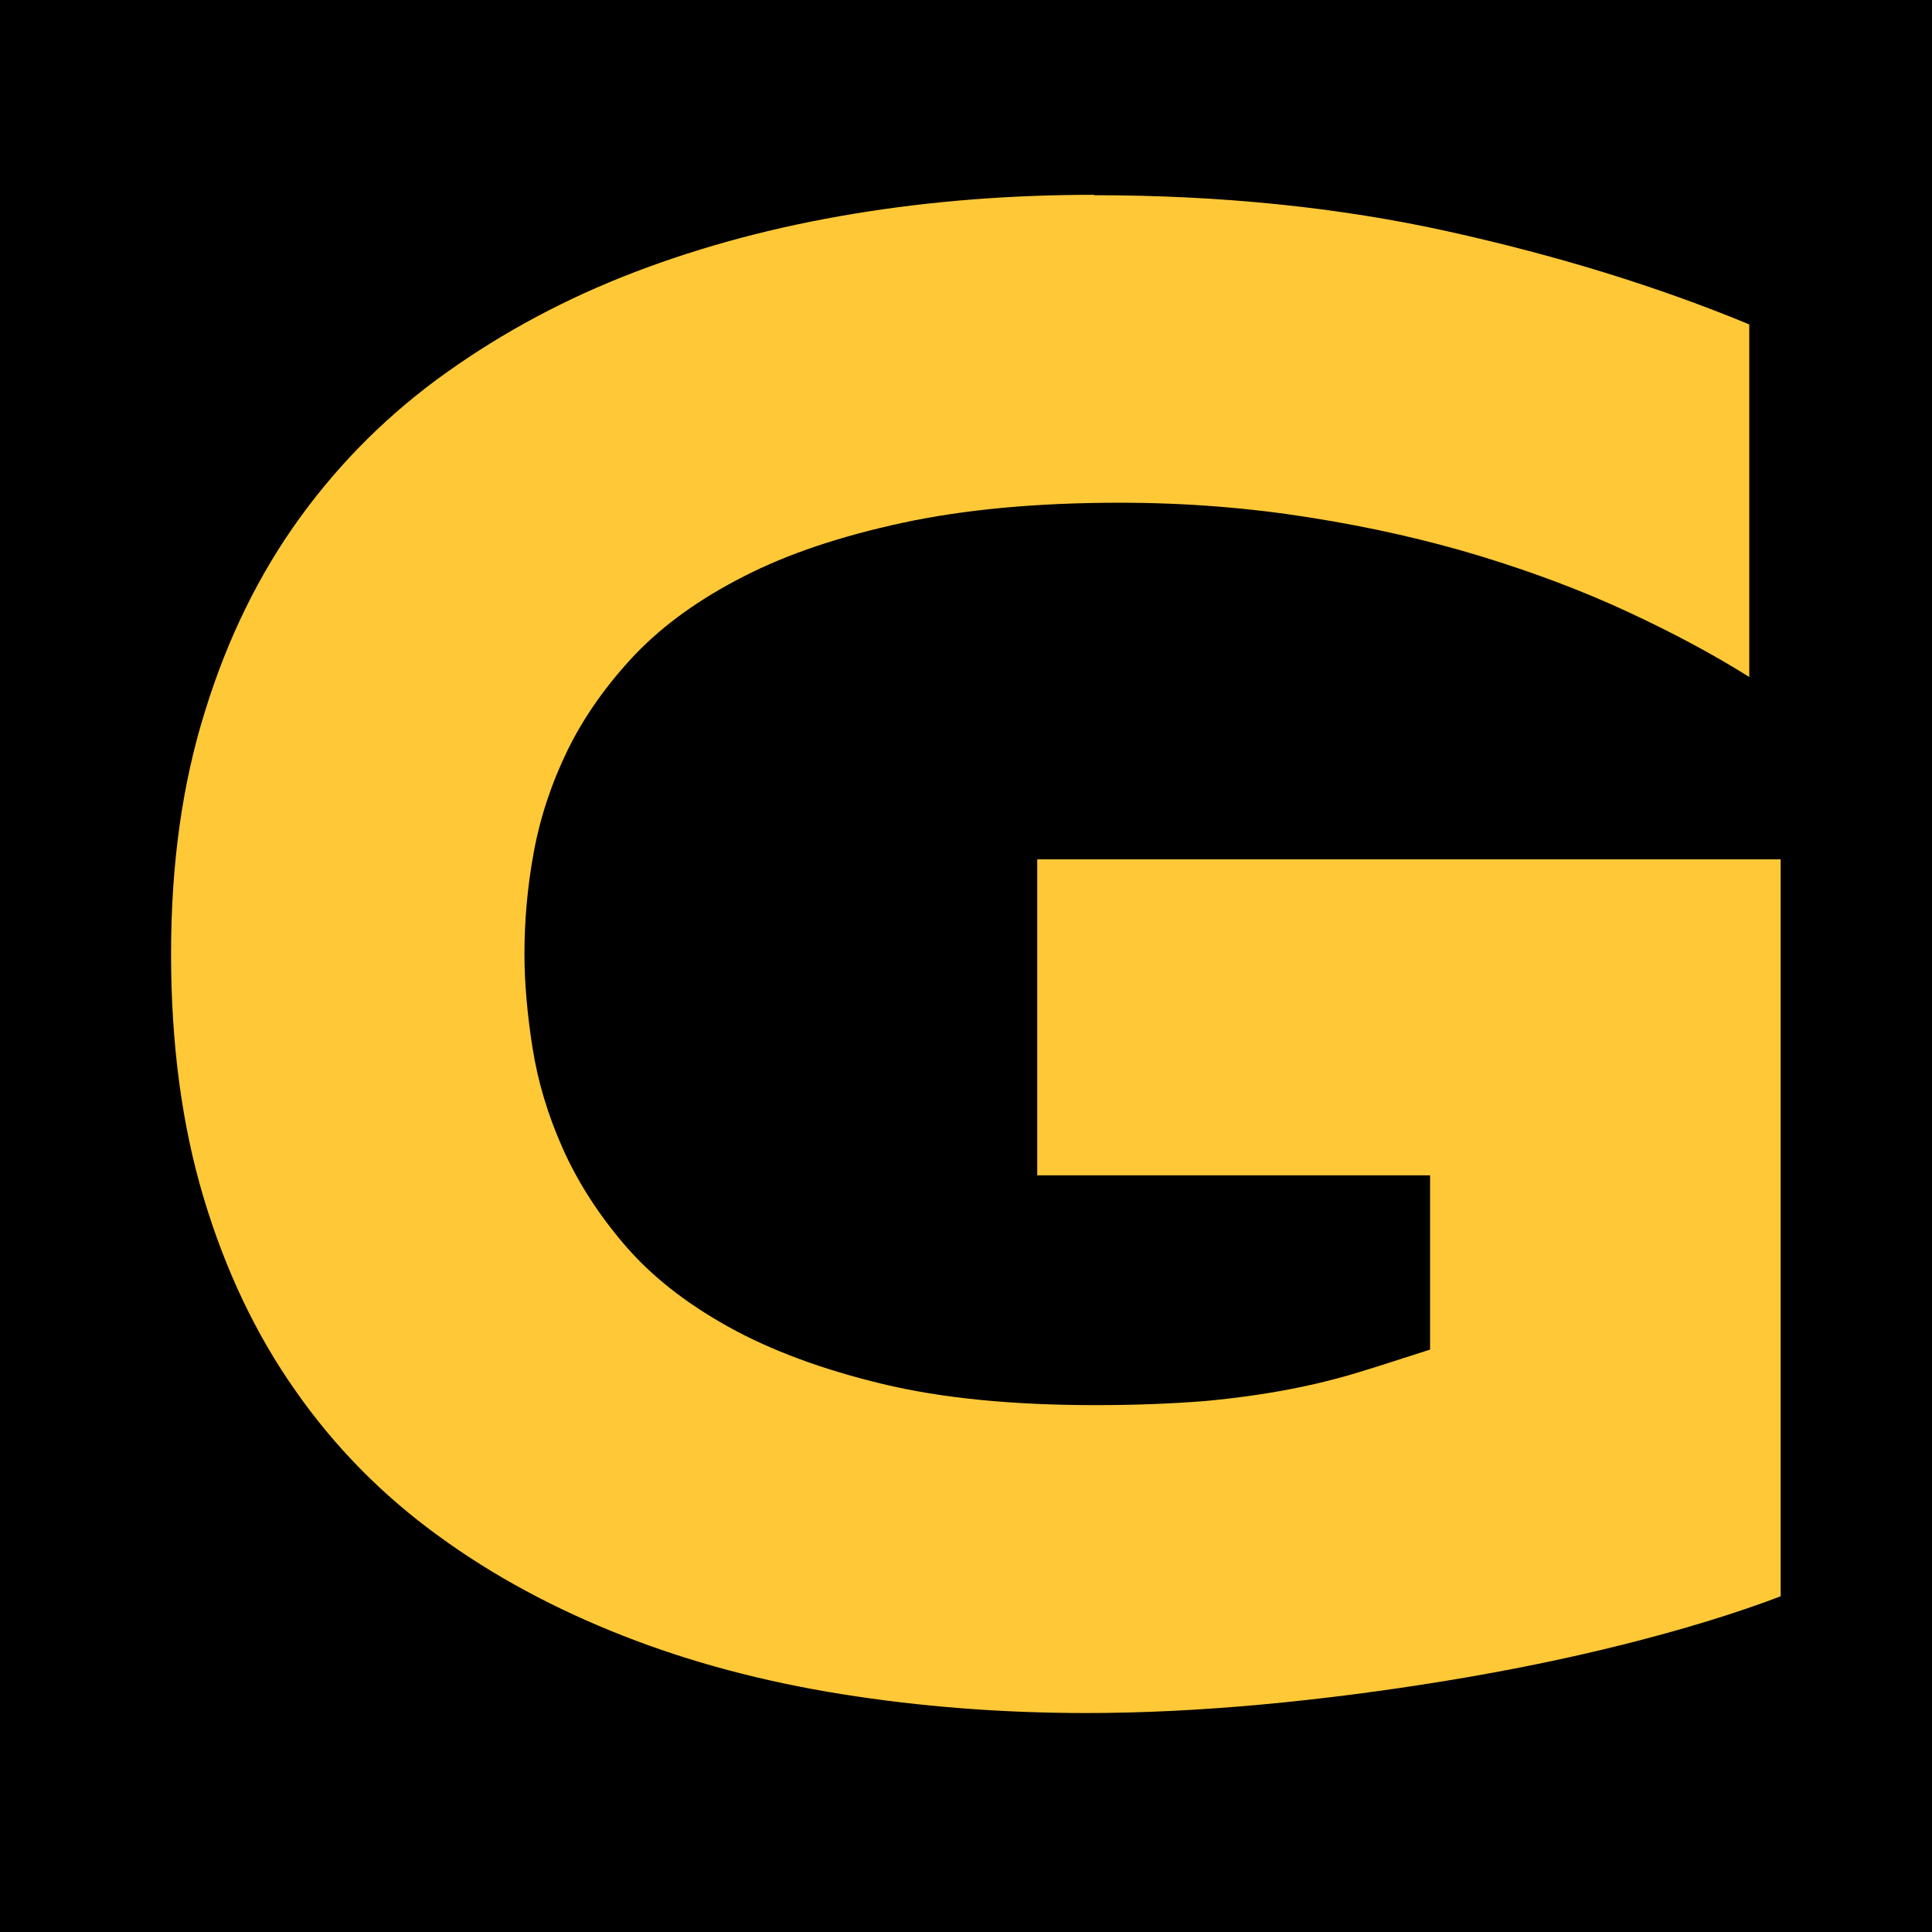
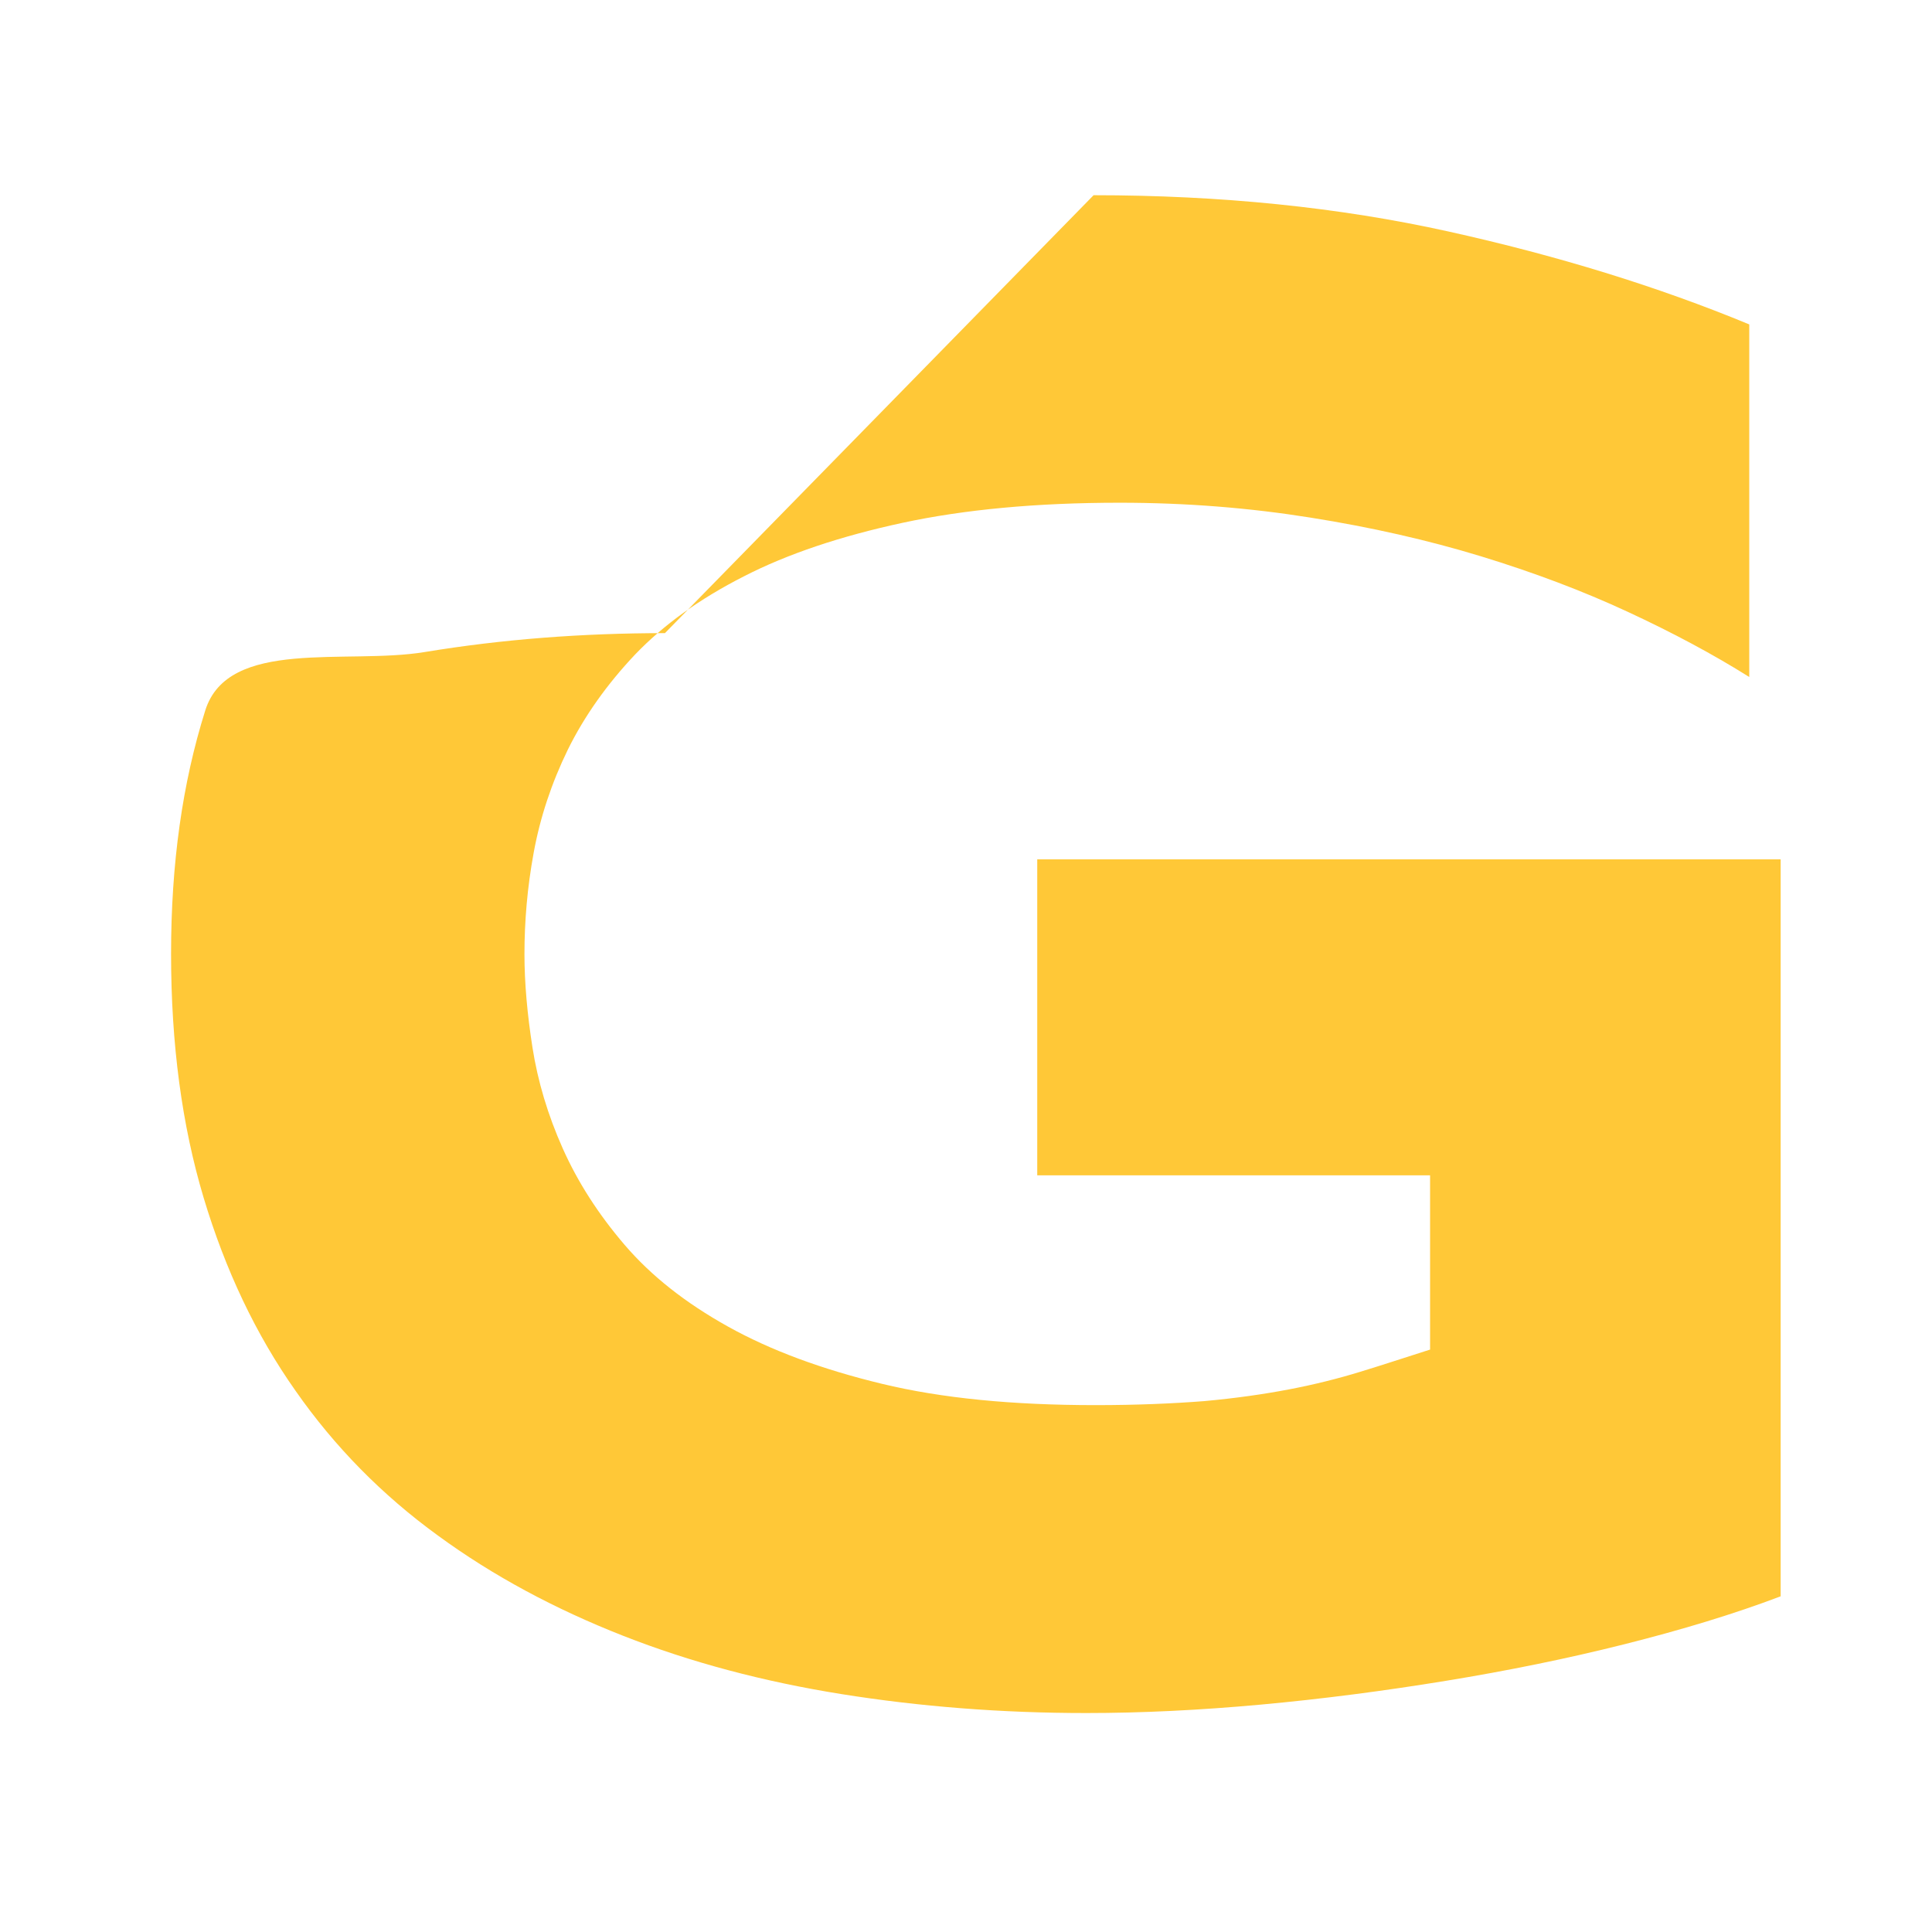
<svg xmlns="http://www.w3.org/2000/svg" id="Warstwa_1" version="1.1" viewBox="0 0 48 48">
  <defs>
    <style>
      .st0 {
        fill: #ffc837;
      }
    </style>
  </defs>
-   <rect y="0" width="48" height="48" />
-   <path class="st0" d="M27.17,4.85c3.16,0,6.1.3,8.81.9,2.71.6,5.21,1.37,7.48,2.31v8.76c-.89-.56-1.9-1.1-3.02-1.62s-2.34-.98-3.65-1.38c-1.31-.4-2.72-.72-4.23-.96-1.5-.24-3.08-.37-4.74-.37-2.07,0-3.87.17-5.4.5-1.53.33-2.85.77-3.94,1.33-1.1.56-1.99,1.2-2.7,1.94-.7.74-1.26,1.53-1.67,2.36-.41.84-.69,1.69-.85,2.56-.16.87-.23,1.71-.23,2.53,0,.71.07,1.49.2,2.32.13.83.38,1.67.75,2.5.37.83.88,1.63,1.54,2.4s1.51,1.44,2.57,2.03c1.06.59,2.33,1.06,3.82,1.42,1.49.36,3.25.53,5.31.53,1.03,0,1.93-.04,2.7-.1.77-.07,1.47-.17,2.1-.29.63-.12,1.23-.27,1.78-.44.56-.17,1.13-.36,1.73-.55v-4.33h-9.76v-7.85h18.47v18.31c-1.16.44-2.45.83-3.88,1.19-1.43.36-2.91.66-4.44.91-1.53.25-3.06.45-4.59.59-1.53.14-2.98.21-4.34.21-2.11,0-4.14-.16-6.08-.47-1.94-.31-3.75-.79-5.43-1.45s-3.22-1.48-4.6-2.49c-1.39-1.01-2.57-2.21-3.54-3.6-.98-1.39-1.74-2.99-2.28-4.79s-.81-3.82-.81-6.06.28-4.24.85-6.05c.56-1.81,1.35-3.41,2.36-4.8,1.01-1.39,2.22-2.59,3.64-3.6,1.42-1.01,2.97-1.84,4.67-2.49s3.51-1.13,5.45-1.45,3.92-.47,5.97-.47Z" />
+   <path class="st0" d="M27.17,4.85c3.16,0,6.1.3,8.81.9,2.71.6,5.21,1.37,7.48,2.31v8.76c-.89-.56-1.9-1.1-3.02-1.62s-2.34-.98-3.65-1.38c-1.31-.4-2.72-.72-4.23-.96-1.5-.24-3.08-.37-4.74-.37-2.07,0-3.87.17-5.4.5-1.53.33-2.85.77-3.94,1.33-1.1.56-1.99,1.2-2.7,1.94-.7.74-1.26,1.53-1.67,2.36-.41.84-.69,1.69-.85,2.56-.16.87-.23,1.71-.23,2.53,0,.71.07,1.49.2,2.32.13.83.38,1.67.75,2.5.37.83.88,1.63,1.54,2.4s1.51,1.44,2.57,2.03c1.06.59,2.33,1.06,3.82,1.42,1.49.36,3.25.53,5.31.53,1.03,0,1.93-.04,2.7-.1.77-.07,1.47-.17,2.1-.29.63-.12,1.23-.27,1.78-.44.56-.17,1.13-.36,1.73-.55v-4.33h-9.76v-7.85h18.47v18.31c-1.16.44-2.45.83-3.88,1.19-1.43.36-2.91.66-4.44.91-1.53.25-3.06.45-4.59.59-1.53.14-2.98.21-4.34.21-2.11,0-4.14-.16-6.08-.47-1.94-.31-3.75-.79-5.43-1.45s-3.22-1.48-4.6-2.49c-1.39-1.01-2.57-2.21-3.54-3.6-.98-1.39-1.74-2.99-2.28-4.79s-.81-3.82-.81-6.06.28-4.24.85-6.05s3.51-1.13,5.45-1.45,3.92-.47,5.97-.47Z" />
</svg>